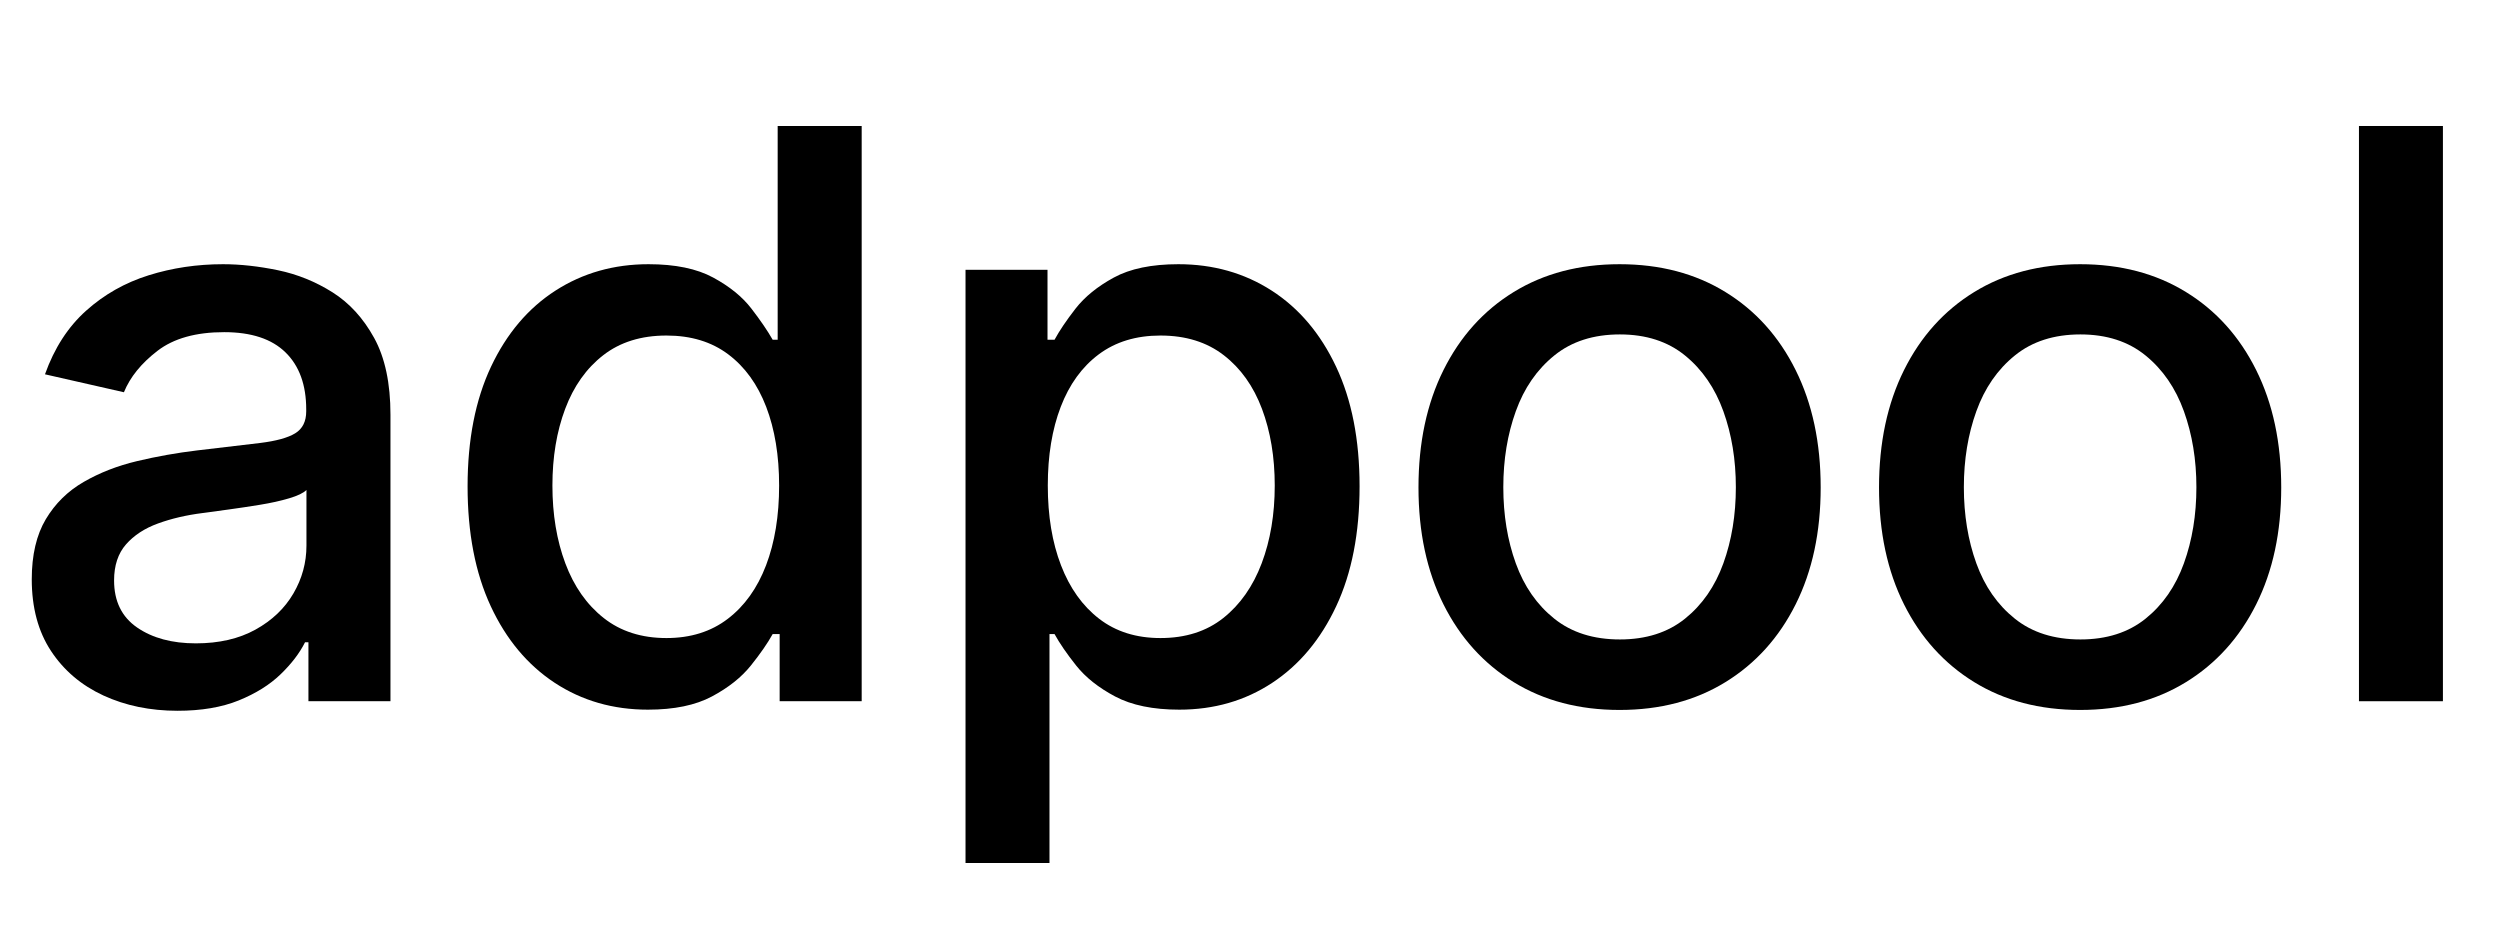
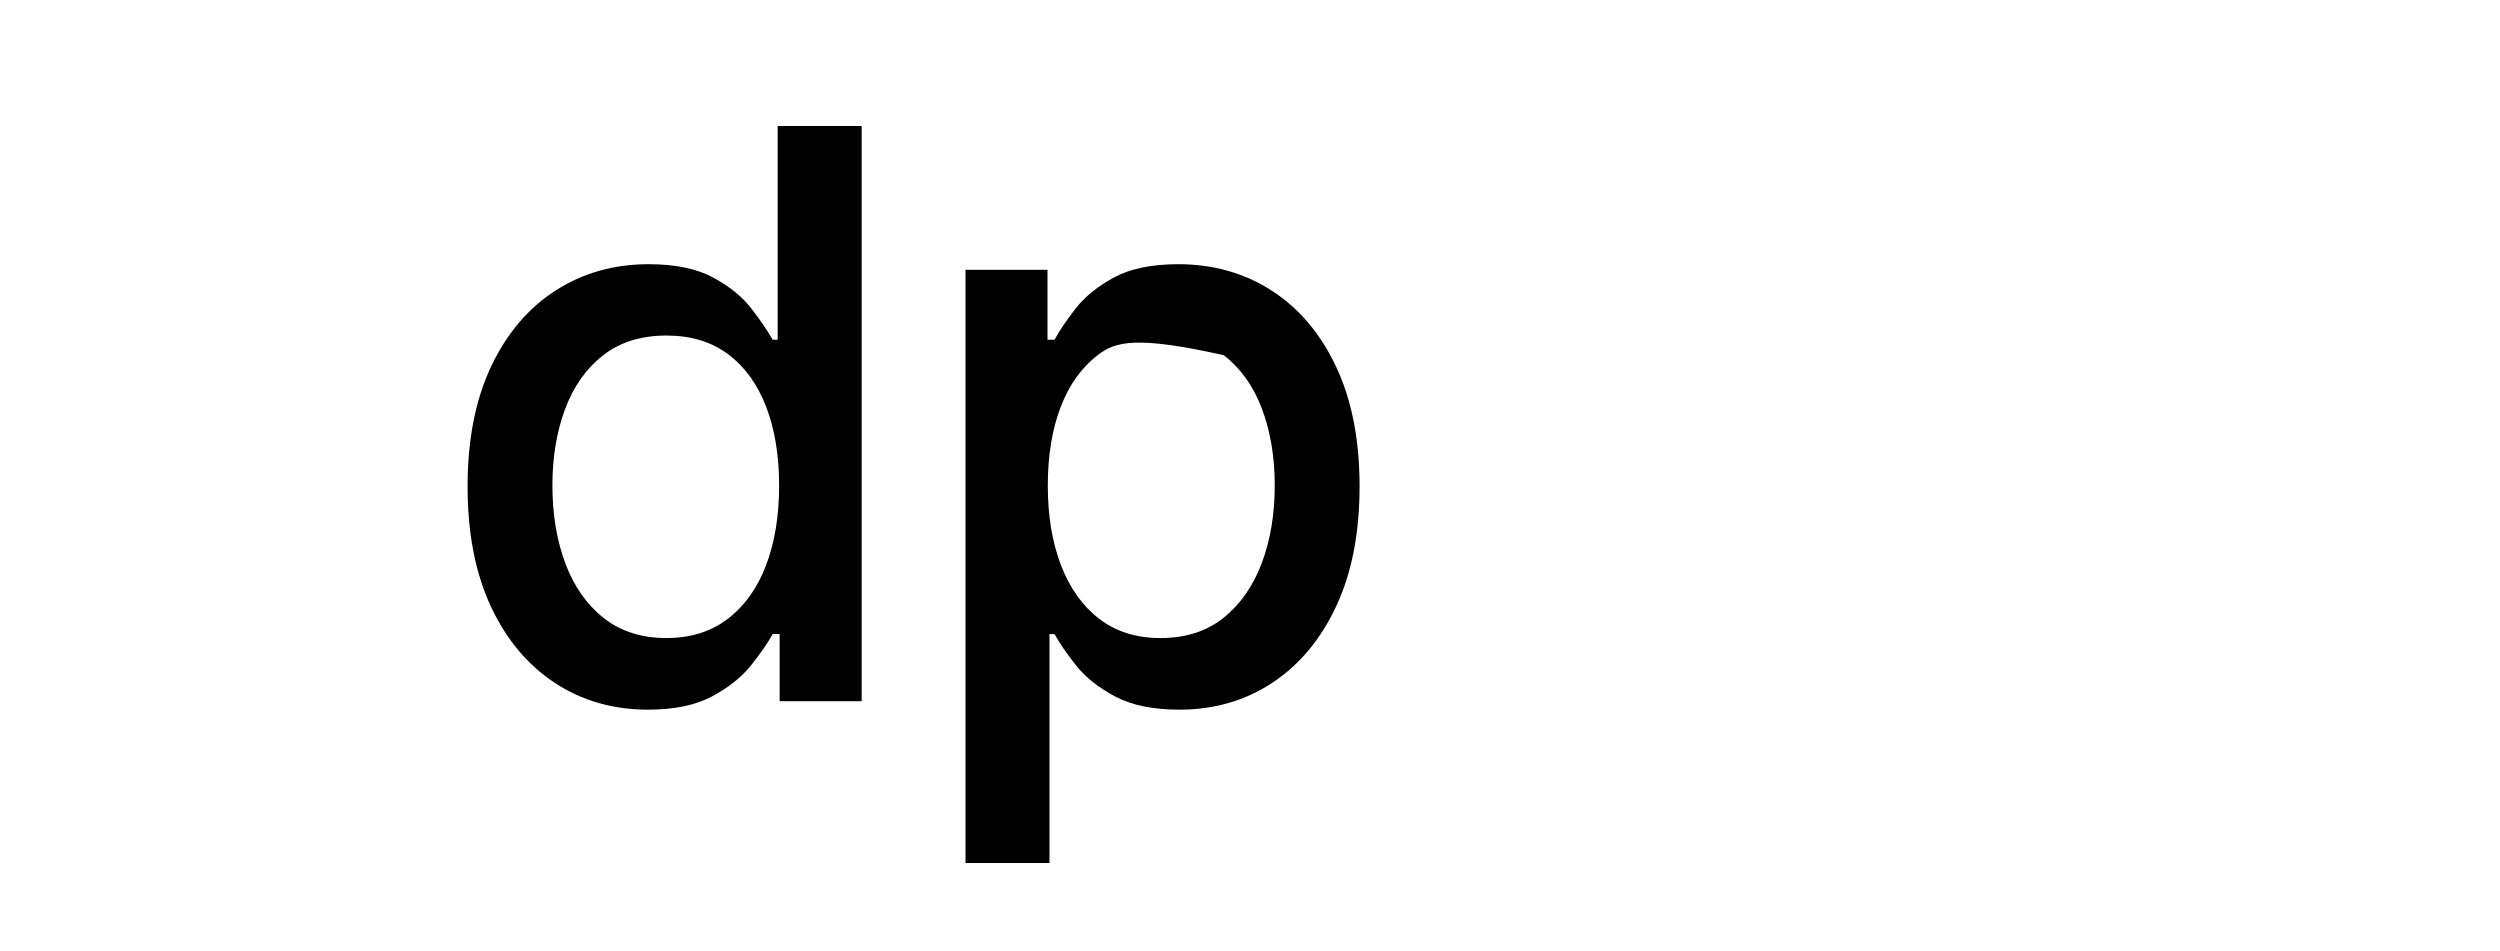
<svg xmlns="http://www.w3.org/2000/svg" width="1080" zoomAndPan="magnify" viewBox="0 0 810 308.25" height="411" preserveAspectRatio="xMidYMid meet" version="1.0">
  <defs>
    <g />
  </defs>
  <g fill="#000000" fill-opacity="1">
    <g transform="translate(-1.443, 227.197)">
      <g>
-         <path d="M 58.969 3.094 C 50.113 3.094 42.102 1.441 34.938 -1.859 C 27.781 -5.172 22.125 -9.977 17.969 -16.281 C 13.812 -22.594 11.734 -30.332 11.734 -39.5 C 11.734 -47.383 13.25 -53.875 16.281 -58.969 C 19.32 -64.062 23.422 -68.094 28.578 -71.062 C 33.734 -74.039 39.492 -76.285 45.859 -77.797 C 52.234 -79.316 58.727 -80.473 65.344 -81.266 C 73.719 -82.234 80.508 -83.035 85.719 -83.672 C 90.938 -84.316 94.727 -85.363 97.094 -86.812 C 99.469 -88.27 100.656 -90.641 100.656 -93.922 L 100.656 -94.547 C 100.656 -102.492 98.422 -108.648 93.953 -113.016 C 89.492 -117.391 82.867 -119.578 74.078 -119.578 C 64.91 -119.578 57.703 -117.555 52.453 -113.516 C 47.211 -109.484 43.594 -105.016 41.594 -100.109 L 16.016 -105.922 C 19.047 -114.422 23.488 -121.289 29.344 -126.531 C 35.195 -131.781 41.945 -135.602 49.594 -138 C 57.238 -140.395 65.281 -141.594 73.719 -141.594 C 79.289 -141.594 85.219 -140.941 91.5 -139.641 C 97.781 -138.336 103.664 -135.957 109.156 -132.5 C 114.645 -129.039 119.148 -124.109 122.672 -117.703 C 126.191 -111.305 127.953 -103.016 127.953 -92.828 L 127.953 0 L 101.375 0 L 101.375 -19.109 L 100.281 -19.109 C 98.52 -15.586 95.879 -12.129 92.359 -8.734 C 88.848 -5.336 84.332 -2.516 78.812 -0.266 C 73.289 1.973 66.676 3.094 58.969 3.094 Z M 64.891 -18.75 C 72.41 -18.75 78.852 -20.234 84.219 -23.203 C 89.594 -26.18 93.688 -30.082 96.5 -34.906 C 99.32 -39.727 100.734 -44.898 100.734 -50.422 L 100.734 -68.438 C 99.766 -67.469 97.898 -66.57 95.141 -65.75 C 92.379 -64.926 89.238 -64.227 85.719 -63.656 C 82.207 -63.082 78.781 -62.566 75.438 -62.109 C 72.102 -61.648 69.312 -61.27 67.062 -60.969 C 61.789 -60.301 56.984 -59.176 52.641 -57.594 C 48.305 -56.02 44.848 -53.758 42.266 -50.812 C 39.691 -47.875 38.406 -43.977 38.406 -39.125 C 38.406 -32.395 40.891 -27.316 45.859 -23.891 C 50.836 -20.461 57.18 -18.75 64.891 -18.75 Z M 64.891 -18.75 " />
-       </g>
+         </g>
    </g>
  </g>
  <g fill="#000000" fill-opacity="1">
    <g transform="translate(139.31, 227.197)">
      <g>
        <path d="M 70.625 2.734 C 59.332 2.734 49.27 -0.16 40.438 -5.953 C 31.613 -11.754 24.695 -20.035 19.688 -30.797 C 14.688 -41.566 12.188 -54.508 12.188 -69.625 C 12.188 -84.727 14.719 -97.648 19.781 -108.391 C 24.852 -119.129 31.816 -127.348 40.672 -133.047 C 49.535 -138.742 59.578 -141.594 70.797 -141.594 C 79.473 -141.594 86.461 -140.148 91.766 -137.266 C 97.078 -134.391 101.203 -131.039 104.141 -127.219 C 107.086 -123.395 109.383 -120.031 111.031 -117.125 L 112.656 -117.125 L 112.656 -186.375 L 139.875 -186.375 L 139.875 0 L 113.297 0 L 113.297 -21.75 L 111.031 -21.75 C 109.383 -18.781 107.031 -15.383 103.969 -11.562 C 100.906 -7.738 96.703 -4.398 91.359 -1.547 C 86.023 1.305 79.113 2.734 70.625 2.734 Z M 76.625 -20.469 C 84.445 -20.469 91.07 -22.547 96.5 -26.703 C 101.938 -30.859 106.066 -36.633 108.891 -44.031 C 111.711 -51.438 113.125 -60.055 113.125 -69.891 C 113.125 -79.598 111.727 -88.094 108.938 -95.375 C 106.145 -102.656 102.047 -108.328 96.641 -112.391 C 91.242 -116.453 84.57 -118.484 76.625 -118.484 C 68.438 -118.484 61.609 -116.359 56.141 -112.109 C 50.68 -107.867 46.57 -102.078 43.812 -94.734 C 41.051 -87.391 39.672 -79.109 39.672 -69.891 C 39.672 -60.547 41.066 -52.141 43.859 -44.672 C 46.648 -37.211 50.789 -31.312 56.281 -26.969 C 61.77 -22.633 68.551 -20.469 76.625 -20.469 Z M 76.625 -20.469 " />
      </g>
    </g>
  </g>
  <g fill="#000000" fill-opacity="1">
    <g transform="translate(294.533, 227.197)">
      <g>
-         <path d="M 18.297 52.422 L 18.297 -139.781 L 44.859 -139.781 L 44.859 -117.125 L 47.141 -117.125 C 48.711 -120.031 50.984 -123.395 53.953 -127.219 C 56.93 -131.039 61.062 -134.391 66.344 -137.266 C 71.625 -140.148 78.598 -141.594 87.266 -141.594 C 98.555 -141.594 108.629 -138.742 117.484 -133.047 C 126.336 -127.348 133.297 -119.129 138.359 -108.391 C 143.43 -97.648 145.969 -84.727 145.969 -69.625 C 145.969 -54.508 143.445 -41.566 138.406 -30.797 C 133.375 -20.035 126.457 -11.754 117.656 -5.953 C 108.863 -0.16 98.828 2.734 87.547 2.734 C 79.055 2.734 72.125 1.305 66.75 -1.547 C 61.383 -4.398 57.18 -7.738 54.141 -11.562 C 51.109 -15.383 48.773 -18.781 47.141 -21.75 L 45.5 -21.75 L 45.5 52.422 Z M 44.953 -69.891 C 44.953 -60.055 46.379 -51.438 49.234 -44.031 C 52.086 -36.633 56.211 -30.859 61.609 -26.703 C 67.004 -22.547 73.617 -20.469 81.453 -20.469 C 89.578 -20.469 96.367 -22.633 101.828 -26.969 C 107.285 -31.312 111.426 -37.211 114.25 -44.672 C 117.07 -52.141 118.484 -60.547 118.484 -69.891 C 118.484 -79.109 117.102 -87.391 114.344 -94.734 C 111.582 -102.078 107.457 -107.867 101.969 -112.109 C 96.477 -116.359 89.641 -118.484 81.453 -118.484 C 73.566 -118.484 66.906 -116.453 61.469 -112.391 C 56.039 -108.328 51.93 -102.656 49.141 -95.375 C 46.348 -88.094 44.953 -79.598 44.953 -69.891 Z M 44.953 -69.891 " />
+         <path d="M 18.297 52.422 L 18.297 -139.781 L 44.859 -139.781 L 44.859 -117.125 L 47.141 -117.125 C 48.711 -120.031 50.984 -123.395 53.953 -127.219 C 56.93 -131.039 61.062 -134.391 66.344 -137.266 C 71.625 -140.148 78.598 -141.594 87.266 -141.594 C 98.555 -141.594 108.629 -138.742 117.484 -133.047 C 126.336 -127.348 133.297 -119.129 138.359 -108.391 C 143.43 -97.648 145.969 -84.727 145.969 -69.625 C 145.969 -54.508 143.445 -41.566 138.406 -30.797 C 133.375 -20.035 126.457 -11.754 117.656 -5.953 C 108.863 -0.16 98.828 2.734 87.547 2.734 C 79.055 2.734 72.125 1.305 66.75 -1.547 C 61.383 -4.398 57.18 -7.738 54.141 -11.562 C 51.109 -15.383 48.773 -18.781 47.141 -21.75 L 45.5 -21.75 L 45.5 52.422 Z M 44.953 -69.891 C 44.953 -60.055 46.379 -51.438 49.234 -44.031 C 52.086 -36.633 56.211 -30.859 61.609 -26.703 C 67.004 -22.547 73.617 -20.469 81.453 -20.469 C 89.578 -20.469 96.367 -22.633 101.828 -26.969 C 107.285 -31.312 111.426 -37.211 114.25 -44.672 C 117.07 -52.141 118.484 -60.547 118.484 -69.891 C 118.484 -79.109 117.102 -87.391 114.344 -94.734 C 111.582 -102.078 107.457 -107.867 101.969 -112.109 C 73.566 -118.484 66.906 -116.453 61.469 -112.391 C 56.039 -108.328 51.93 -102.656 49.141 -95.375 C 46.348 -88.094 44.953 -79.598 44.953 -69.891 Z M 44.953 -69.891 " />
      </g>
    </g>
  </g>
  <g fill="#000000" fill-opacity="1">
    <g transform="translate(447.572, 227.197)">
      <g>
-         <path d="M 77.172 2.828 C 64.066 2.828 52.629 -0.176 42.859 -6.188 C 33.098 -12.195 25.516 -20.598 20.109 -31.391 C 14.711 -42.191 12.016 -54.812 12.016 -69.25 C 12.016 -83.75 14.711 -96.426 20.109 -107.281 C 25.516 -118.145 33.098 -126.578 42.859 -132.578 C 52.629 -138.586 64.066 -141.594 77.172 -141.594 C 90.273 -141.594 101.707 -138.586 111.469 -132.578 C 121.238 -126.578 128.82 -118.145 134.219 -107.281 C 139.625 -96.426 142.328 -83.75 142.328 -69.25 C 142.328 -54.812 139.625 -42.191 134.219 -31.391 C 128.82 -20.598 121.238 -12.195 111.469 -6.188 C 101.707 -0.176 90.273 2.828 77.172 2.828 Z M 77.266 -20.016 C 85.754 -20.016 92.789 -22.258 98.375 -26.75 C 103.957 -31.238 108.098 -37.211 110.797 -44.672 C 113.492 -52.141 114.844 -60.363 114.844 -69.344 C 114.844 -78.258 113.492 -86.461 110.797 -93.953 C 108.098 -101.453 103.957 -107.473 98.375 -112.016 C 92.789 -116.566 85.754 -118.844 77.266 -118.844 C 68.711 -118.844 61.629 -116.566 56.016 -112.016 C 50.398 -107.473 46.242 -101.453 43.547 -93.953 C 40.848 -86.461 39.5 -78.258 39.5 -69.344 C 39.5 -60.363 40.848 -52.141 43.547 -44.672 C 46.242 -37.211 50.398 -31.238 56.016 -26.75 C 61.629 -22.258 68.711 -20.016 77.266 -20.016 Z M 77.266 -20.016 " />
-       </g>
+         </g>
    </g>
  </g>
  <g fill="#000000" fill-opacity="1">
    <g transform="translate(596.789, 227.197)">
      <g>
-         <path d="M 77.172 2.828 C 64.066 2.828 52.629 -0.176 42.859 -6.188 C 33.098 -12.195 25.516 -20.598 20.109 -31.391 C 14.711 -42.191 12.016 -54.812 12.016 -69.25 C 12.016 -83.75 14.711 -96.426 20.109 -107.281 C 25.516 -118.145 33.098 -126.578 42.859 -132.578 C 52.629 -138.586 64.066 -141.594 77.172 -141.594 C 90.273 -141.594 101.707 -138.586 111.469 -132.578 C 121.238 -126.578 128.82 -118.145 134.219 -107.281 C 139.625 -96.426 142.328 -83.75 142.328 -69.25 C 142.328 -54.812 139.625 -42.191 134.219 -31.391 C 128.82 -20.598 121.238 -12.195 111.469 -6.188 C 101.707 -0.176 90.273 2.828 77.172 2.828 Z M 77.266 -20.016 C 85.754 -20.016 92.789 -22.258 98.375 -26.75 C 103.957 -31.238 108.098 -37.211 110.797 -44.672 C 113.492 -52.141 114.844 -60.363 114.844 -69.344 C 114.844 -78.258 113.492 -86.461 110.797 -93.953 C 108.098 -101.453 103.957 -107.473 98.375 -112.016 C 92.789 -116.566 85.754 -118.844 77.266 -118.844 C 68.711 -118.844 61.629 -116.566 56.016 -112.016 C 50.398 -107.473 46.242 -101.453 43.547 -93.953 C 40.848 -86.461 39.5 -78.258 39.5 -69.344 C 39.5 -60.363 40.848 -52.141 43.547 -44.672 C 46.242 -37.211 50.398 -31.238 56.016 -26.75 C 61.629 -22.258 68.711 -20.016 77.266 -20.016 Z M 77.266 -20.016 " />
-       </g>
+         </g>
    </g>
  </g>
  <g fill="#000000" fill-opacity="1">
    <g transform="translate(746.005, 227.197)">
      <g>
-         <path d="M 45.5 -186.375 L 45.5 0 L 18.297 0 L 18.297 -186.375 Z M 45.5 -186.375 " />
-       </g>
+         </g>
    </g>
  </g>
  <g fill="#000000" fill-opacity="1">
    <g transform="translate(804.674, 227.197)">
      <g />
    </g>
  </g>
</svg>